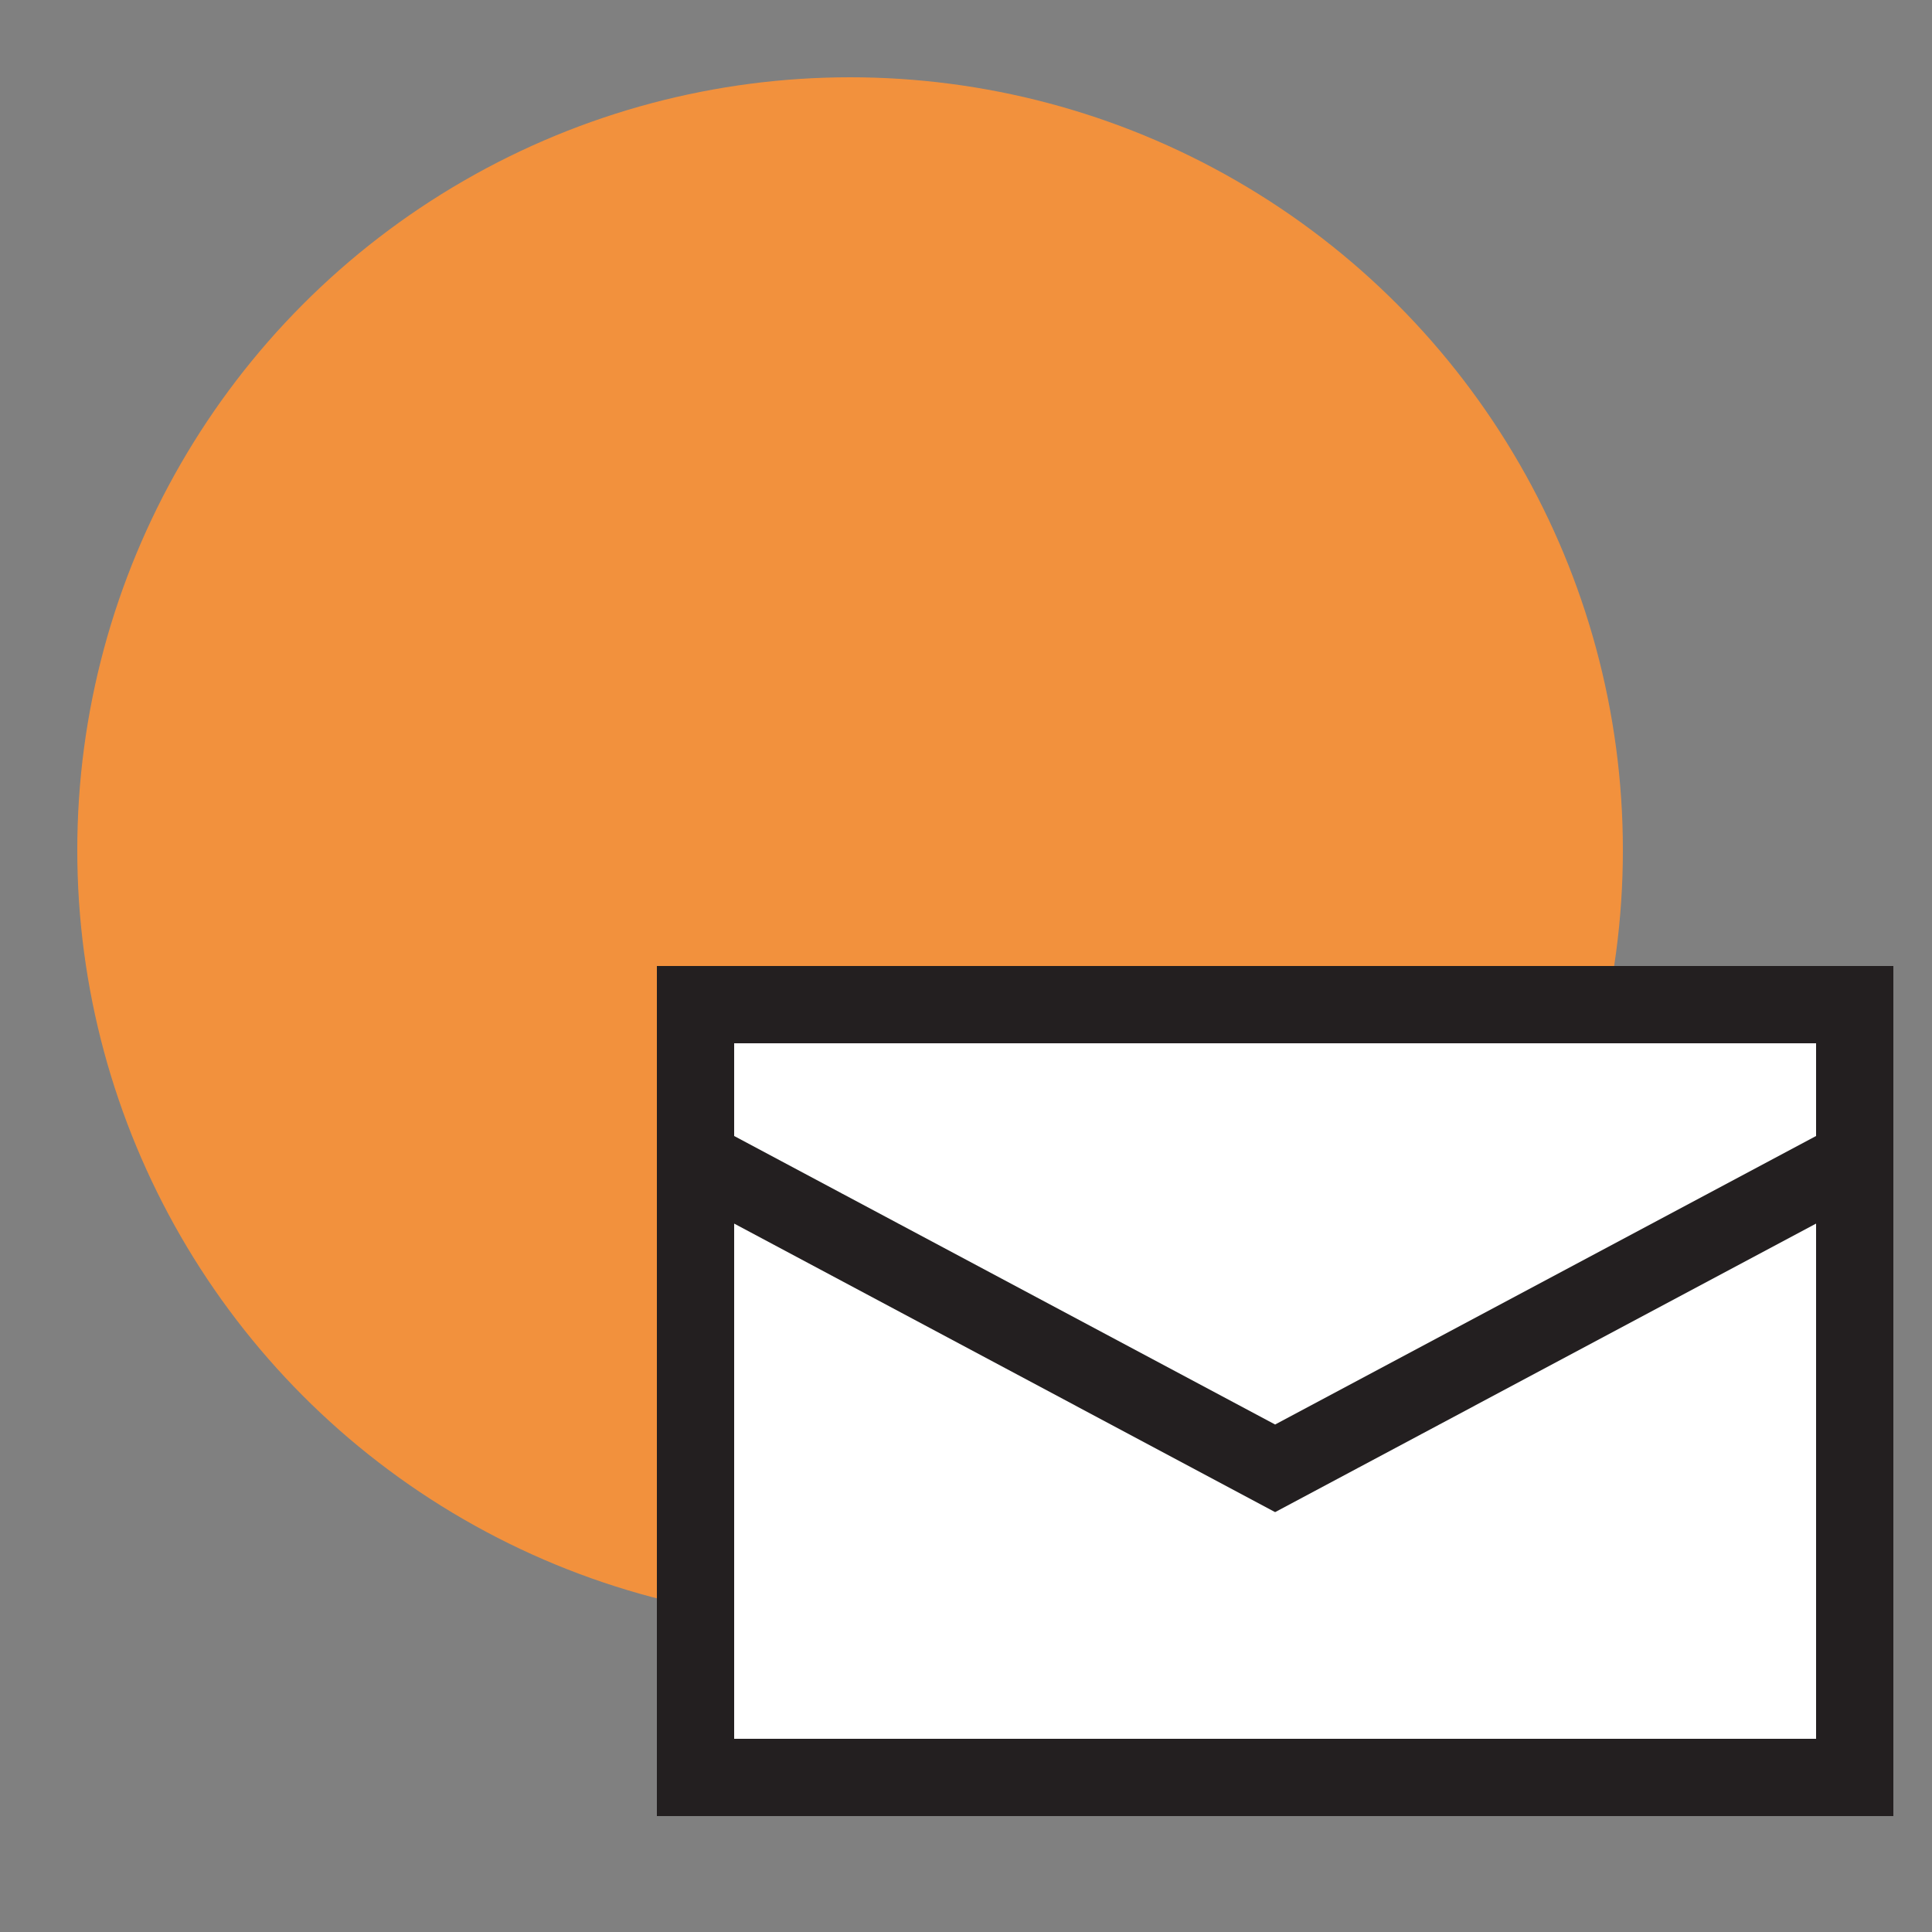
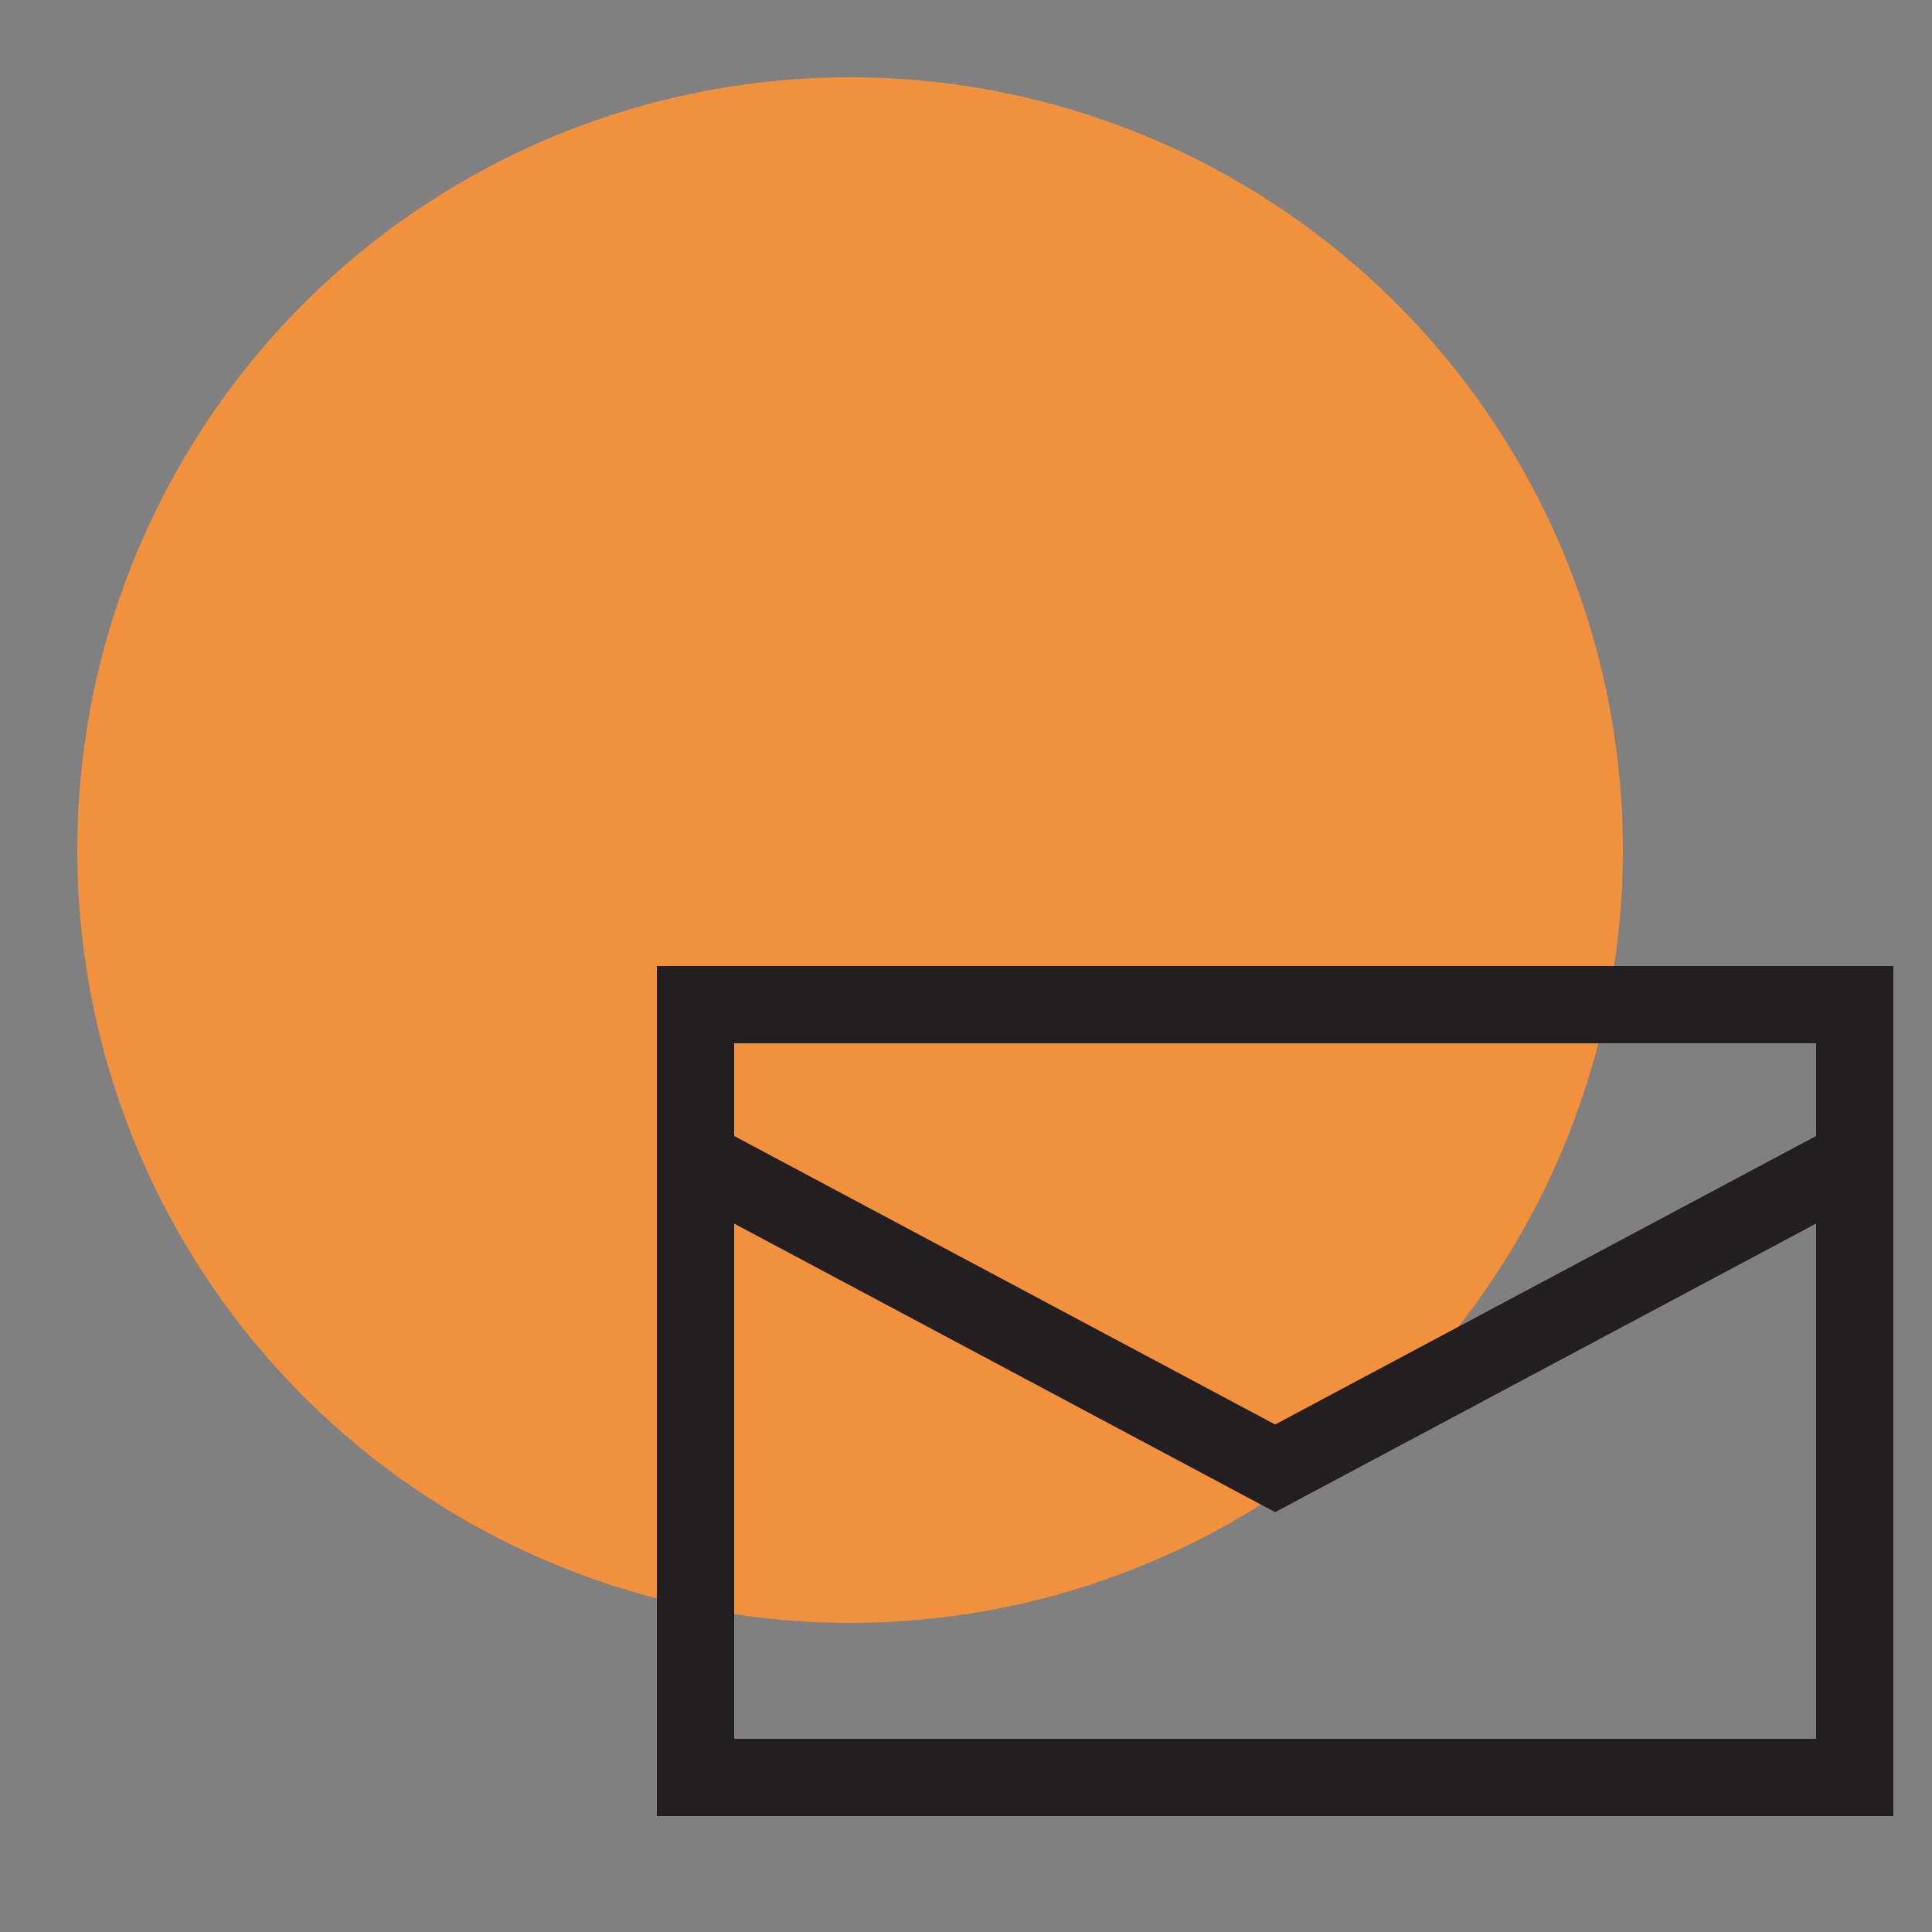
<svg xmlns="http://www.w3.org/2000/svg" id="Layer_1" version="1.1" viewBox="0 0 50 50">
  <rect x="0" y="0" width="50" height="50" fill="#808080" stroke="none" />
  <defs>
    <style>
      .st0 {
        fill: none;
        stroke: #231f20;
        stroke-miterlimit: 10;
        stroke-width: 2px;
      }

      .st1 {
        fill: #fff;
      }

      .st2 {
        fill: #f2913d;
      }
    </style>
  </defs>
  <circle class="st2" cx="22" cy="22" r="20" />
-   <rect class="st1" x="18" y="26" width="30" height="20" />
  <path class="st0" d="M18,26h30v20h-30v-20ZM18,30l15,8,15-8" />
</svg>